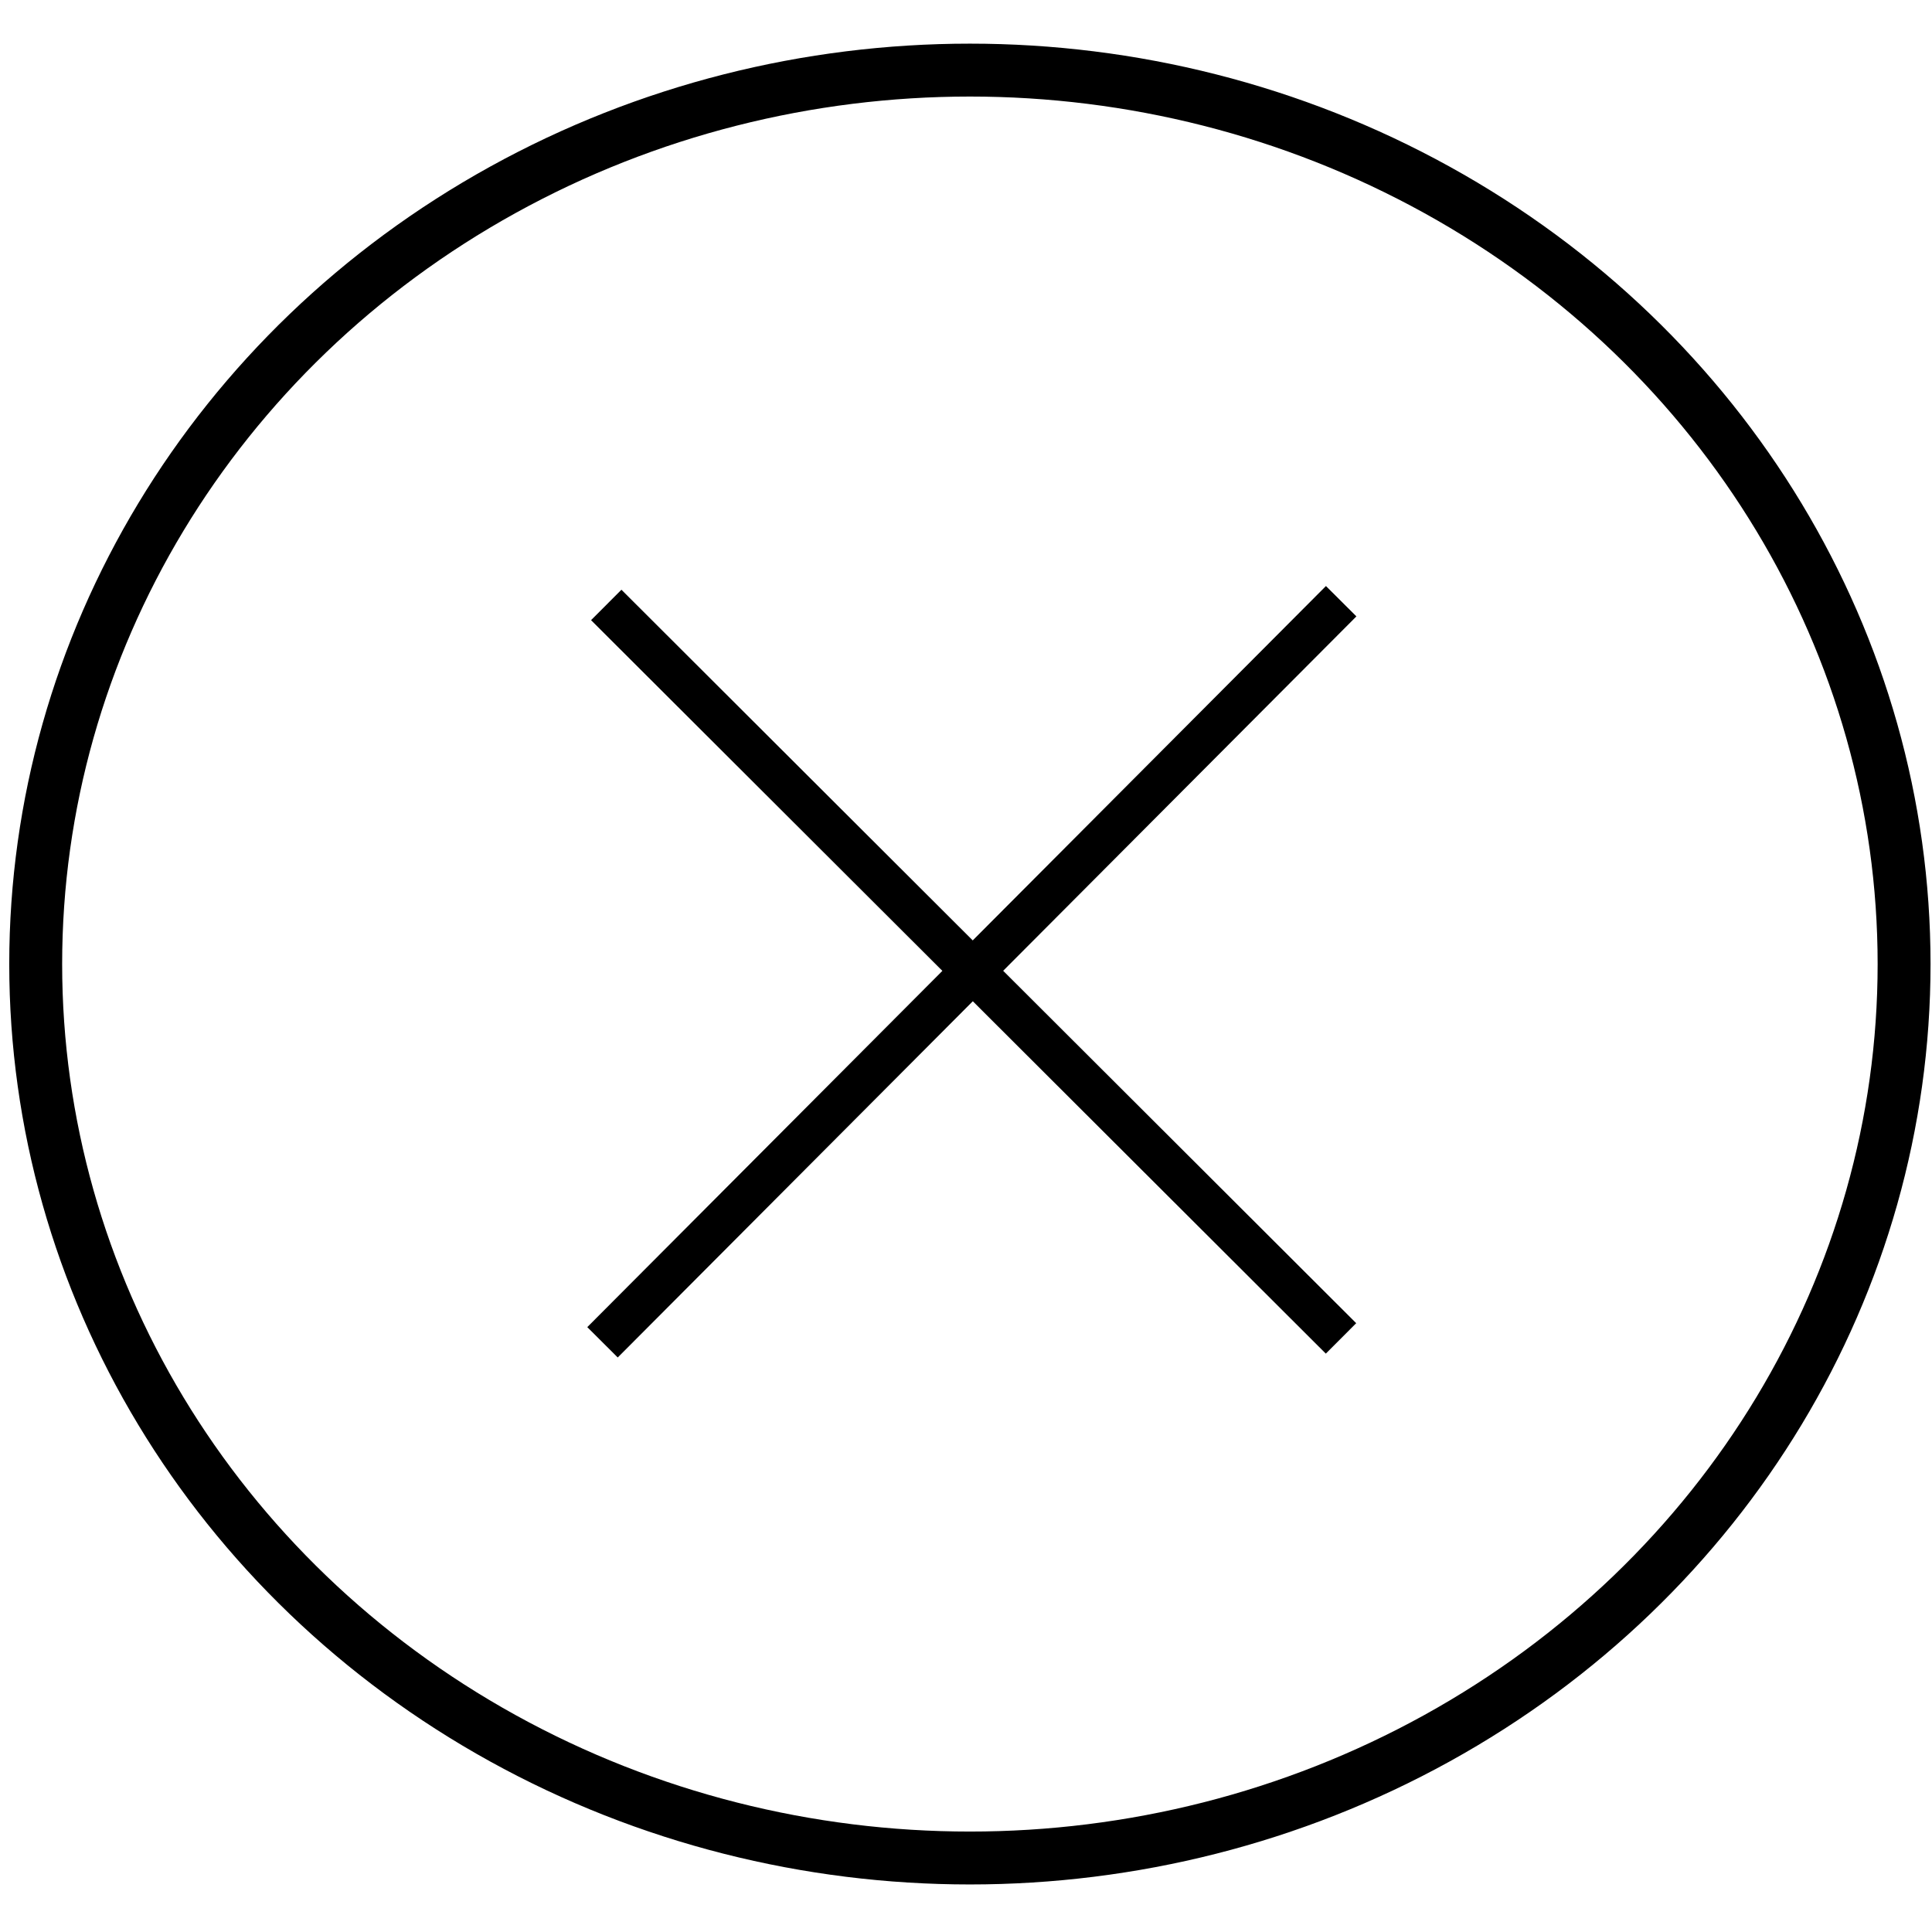
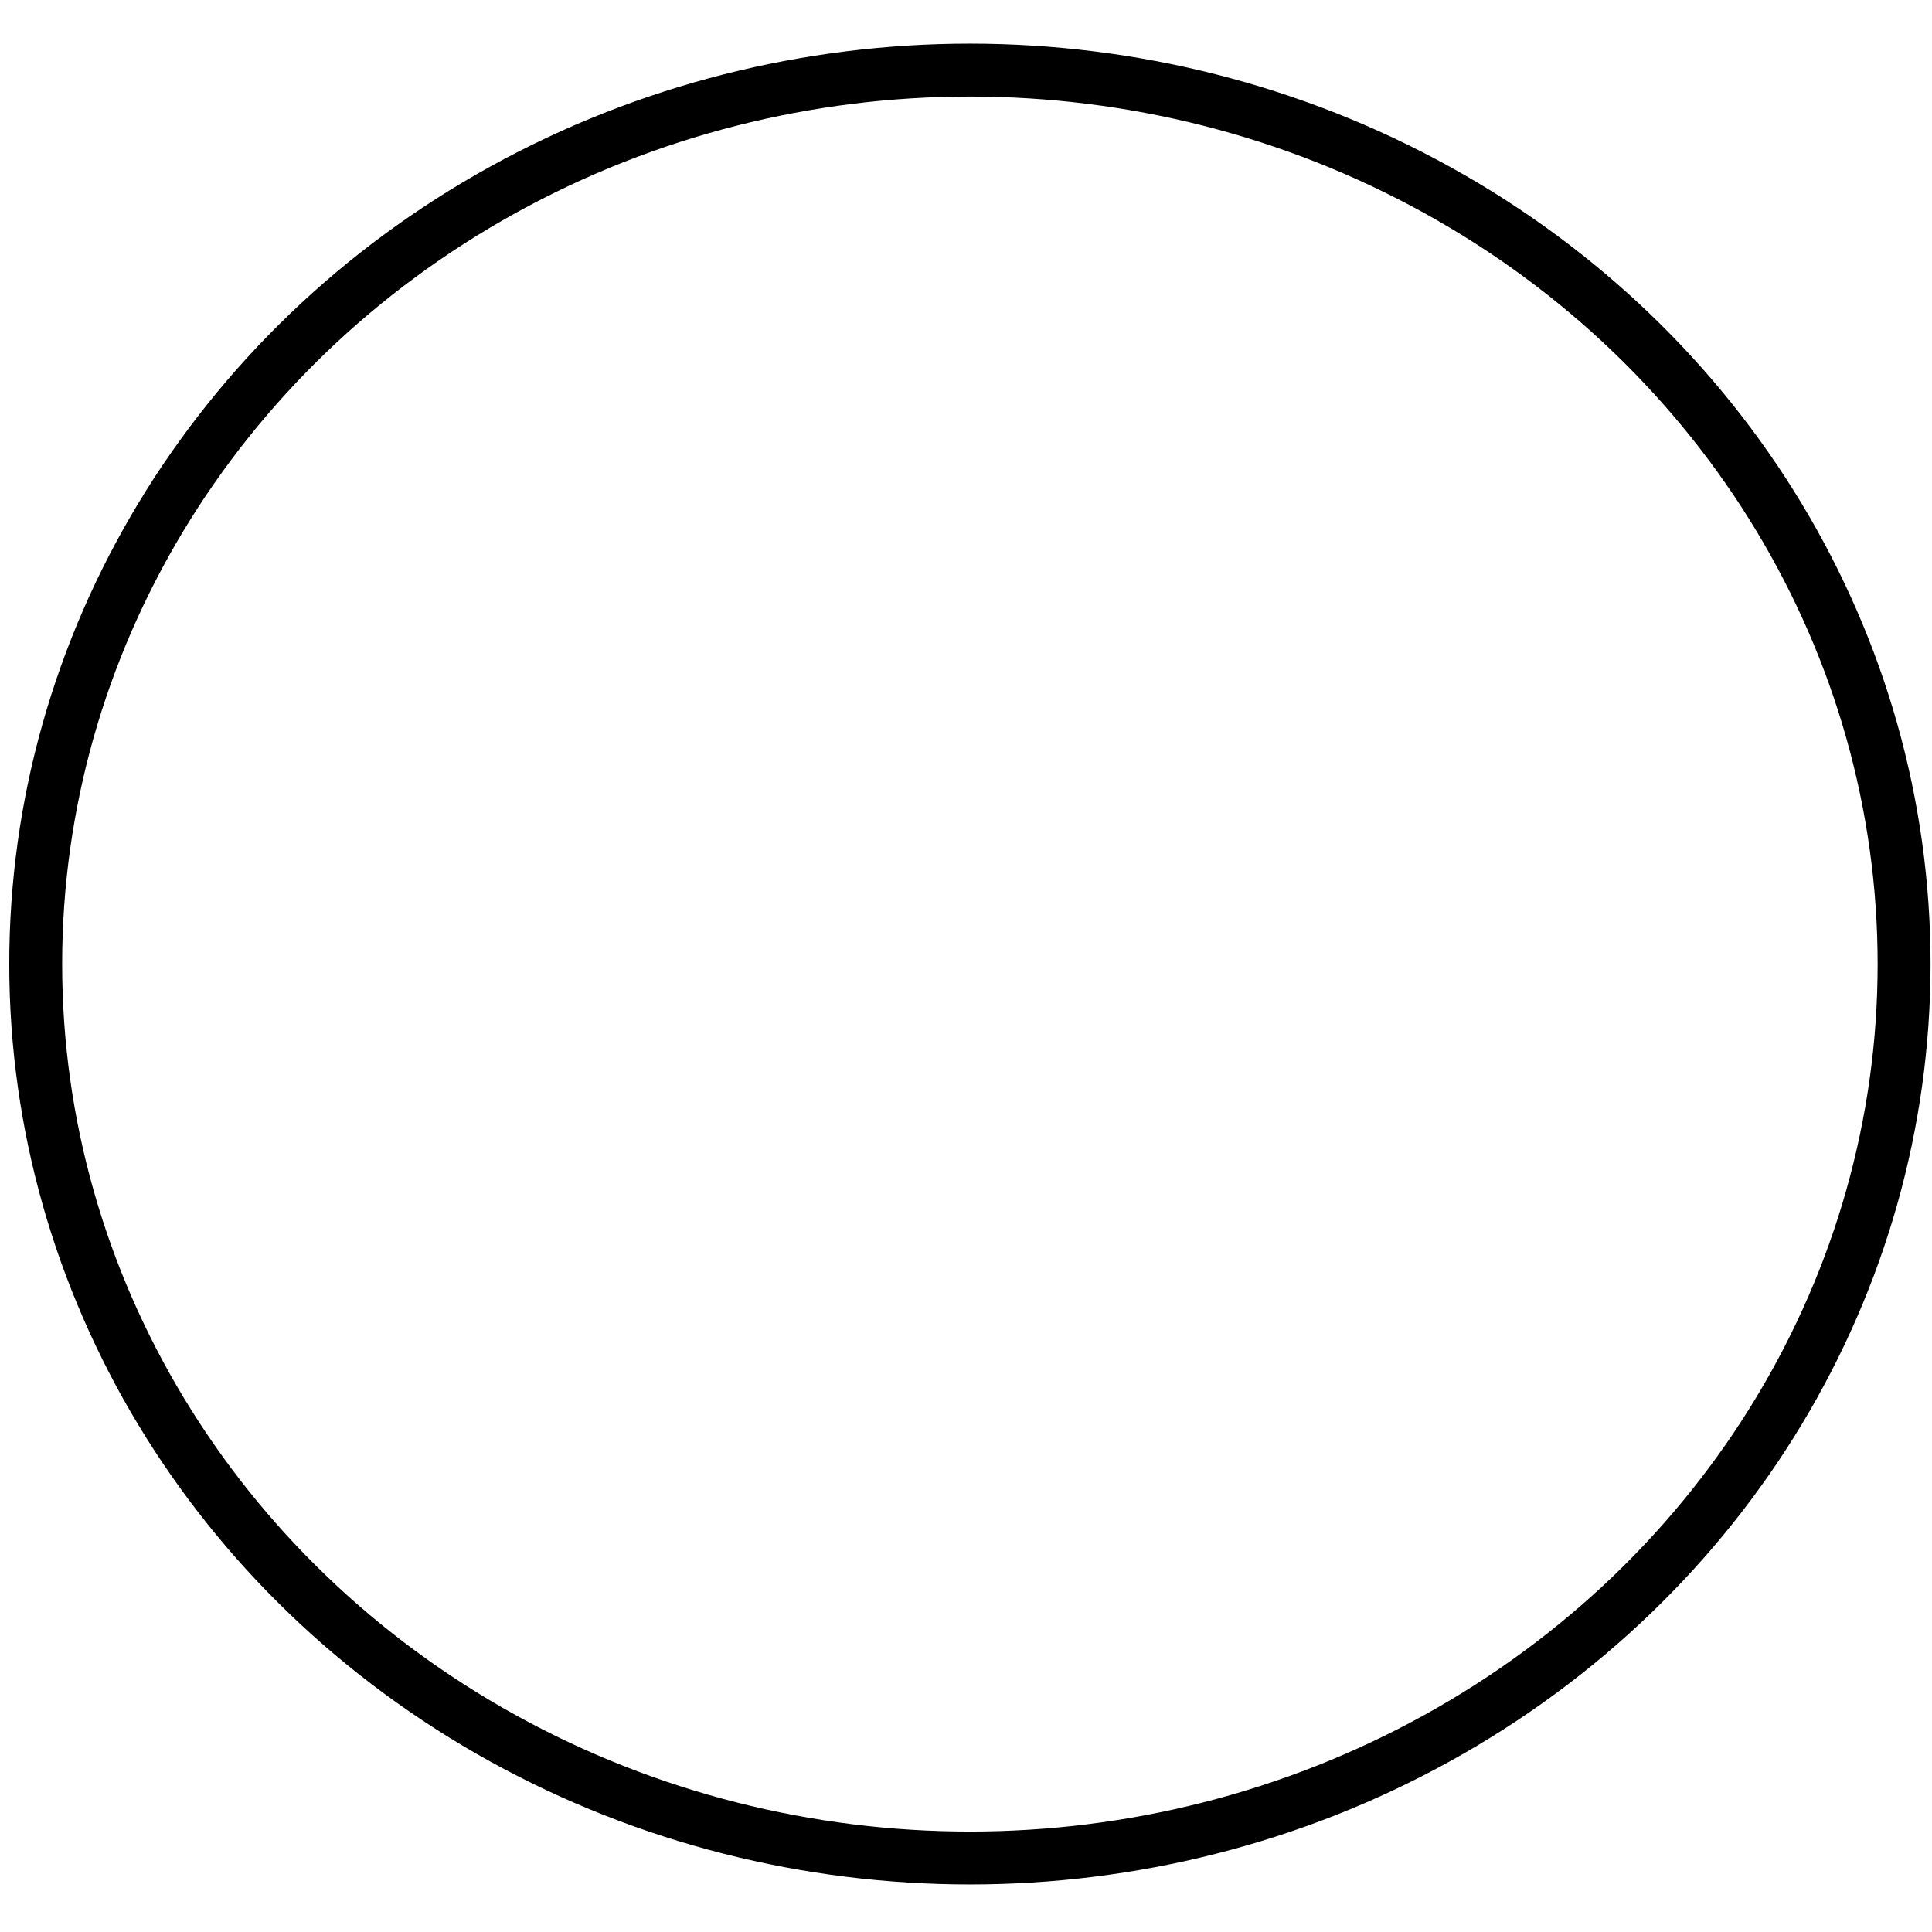
<svg xmlns="http://www.w3.org/2000/svg" xmlns:ns1="http://www.inkscape.org/namespaces/inkscape" xmlns:ns2="http://sodipodi.sourceforge.net/DTD/sodipodi-0.dtd" width="45" height="45" viewBox="0 0 11.906 11.906" version="1.1" id="svg8" ns1:version="0.92.0 r15299">
  <defs id="defs2" />
  <ns2:namedview id="base" pagecolor="#ffffff" bordercolor="#666666" borderopacity="1.0" ns1:pageopacity="0.0" ns1:pageshadow="2" ns1:zoom="11.2" ns1:cx="34.255295" ns1:cy="16.295738" ns1:document-units="mm" ns1:current-layer="layer1" showgrid="false" units="px" ns1:window-width="1920" ns1:window-height="1017" ns1:window-x="-8" ns1:window-y="-8" ns1:window-maximized="1" />
  <g class="xcircle" ns1:label="Calque 1" ns1:groupmode="layer" id="layer1" transform="translate(0,-285.094)">
    <ellipse class="element" style="fill:none;fill-opacity:0;stroke:#000000;stroke-width:0.326" id="path14" cx="5.977" cy="291.035" rx="5.757" ry="5.509" />
-     <path class="element" style="fill:none;stroke:#000000;stroke-width:0.265px;stroke-linecap:butt;stroke-linejoin:miter;stroke-opacity:1" d="m 3.736,288.822 4.528,4.52" id="path16" ns1:connector-curvature="0" ns2:nodetypes="cc" />
-     <path class="element" style="fill:none;stroke:#000000;stroke-width:0.265px;stroke-linecap:butt;stroke-linejoin:miter;stroke-opacity:1" d="m 3.713,293.366 4.552,-4.567" id="path18" ns1:connector-curvature="0" ns2:nodetypes="cc" />
  </g>
</svg>